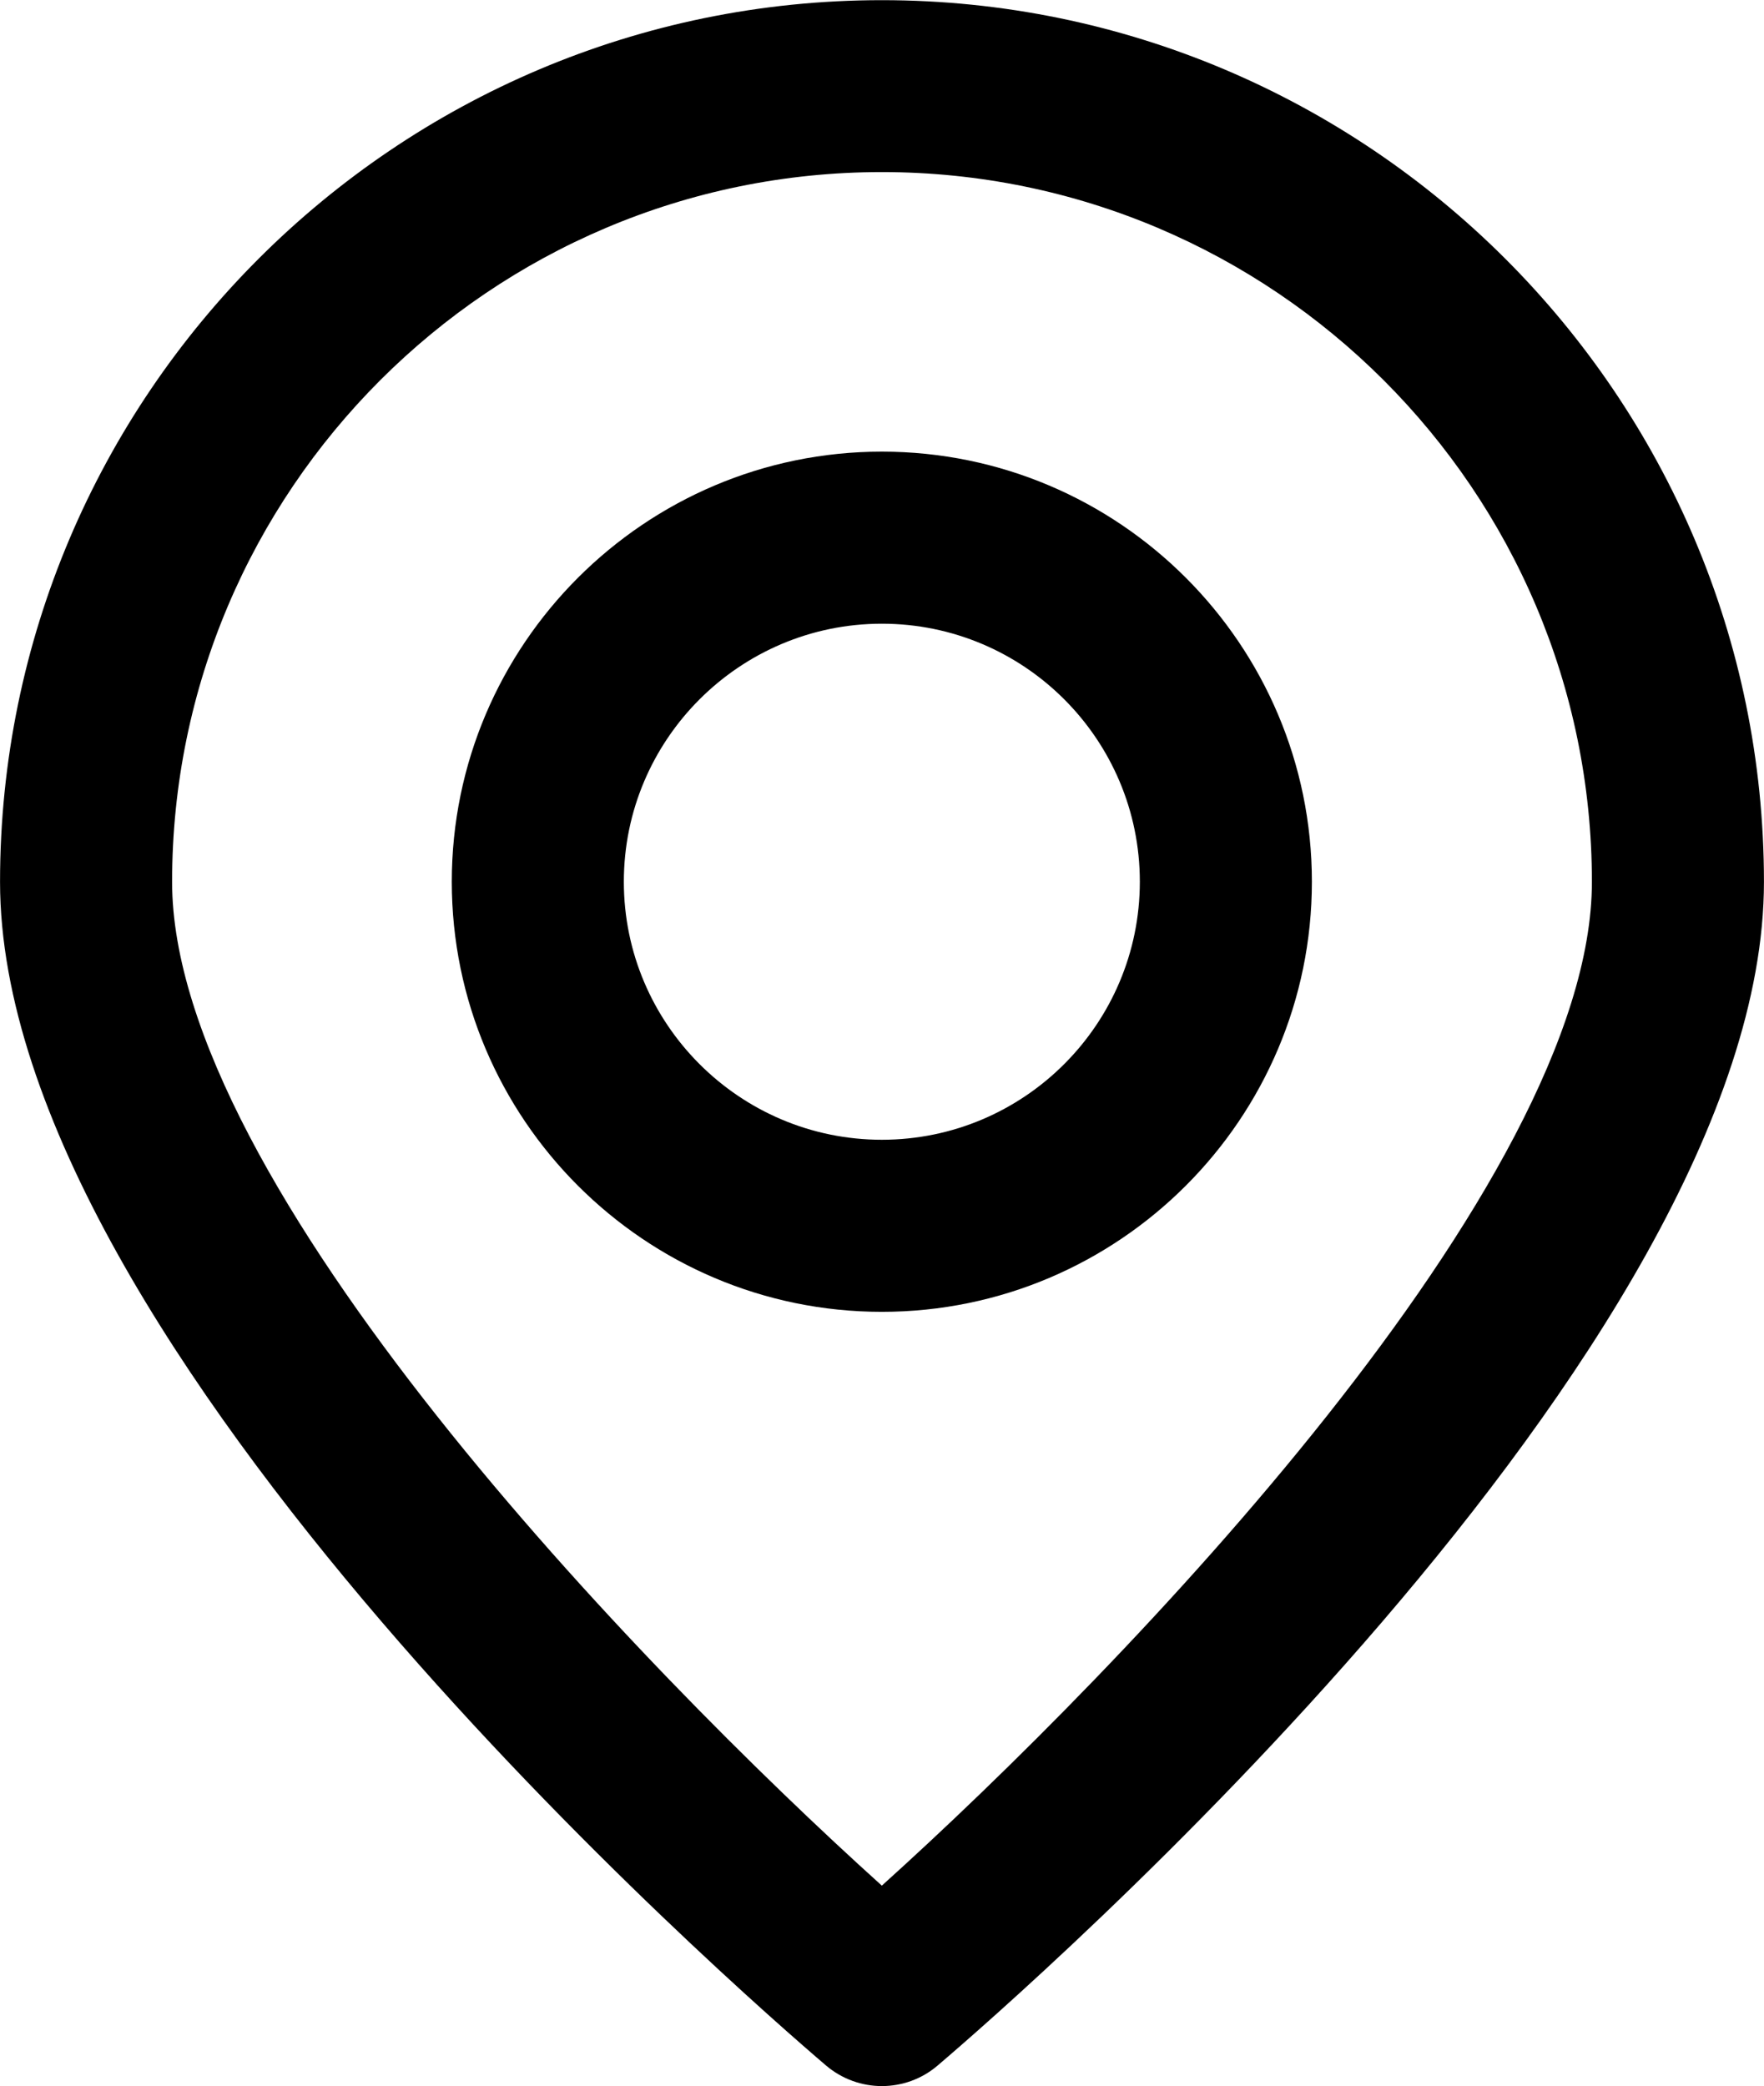
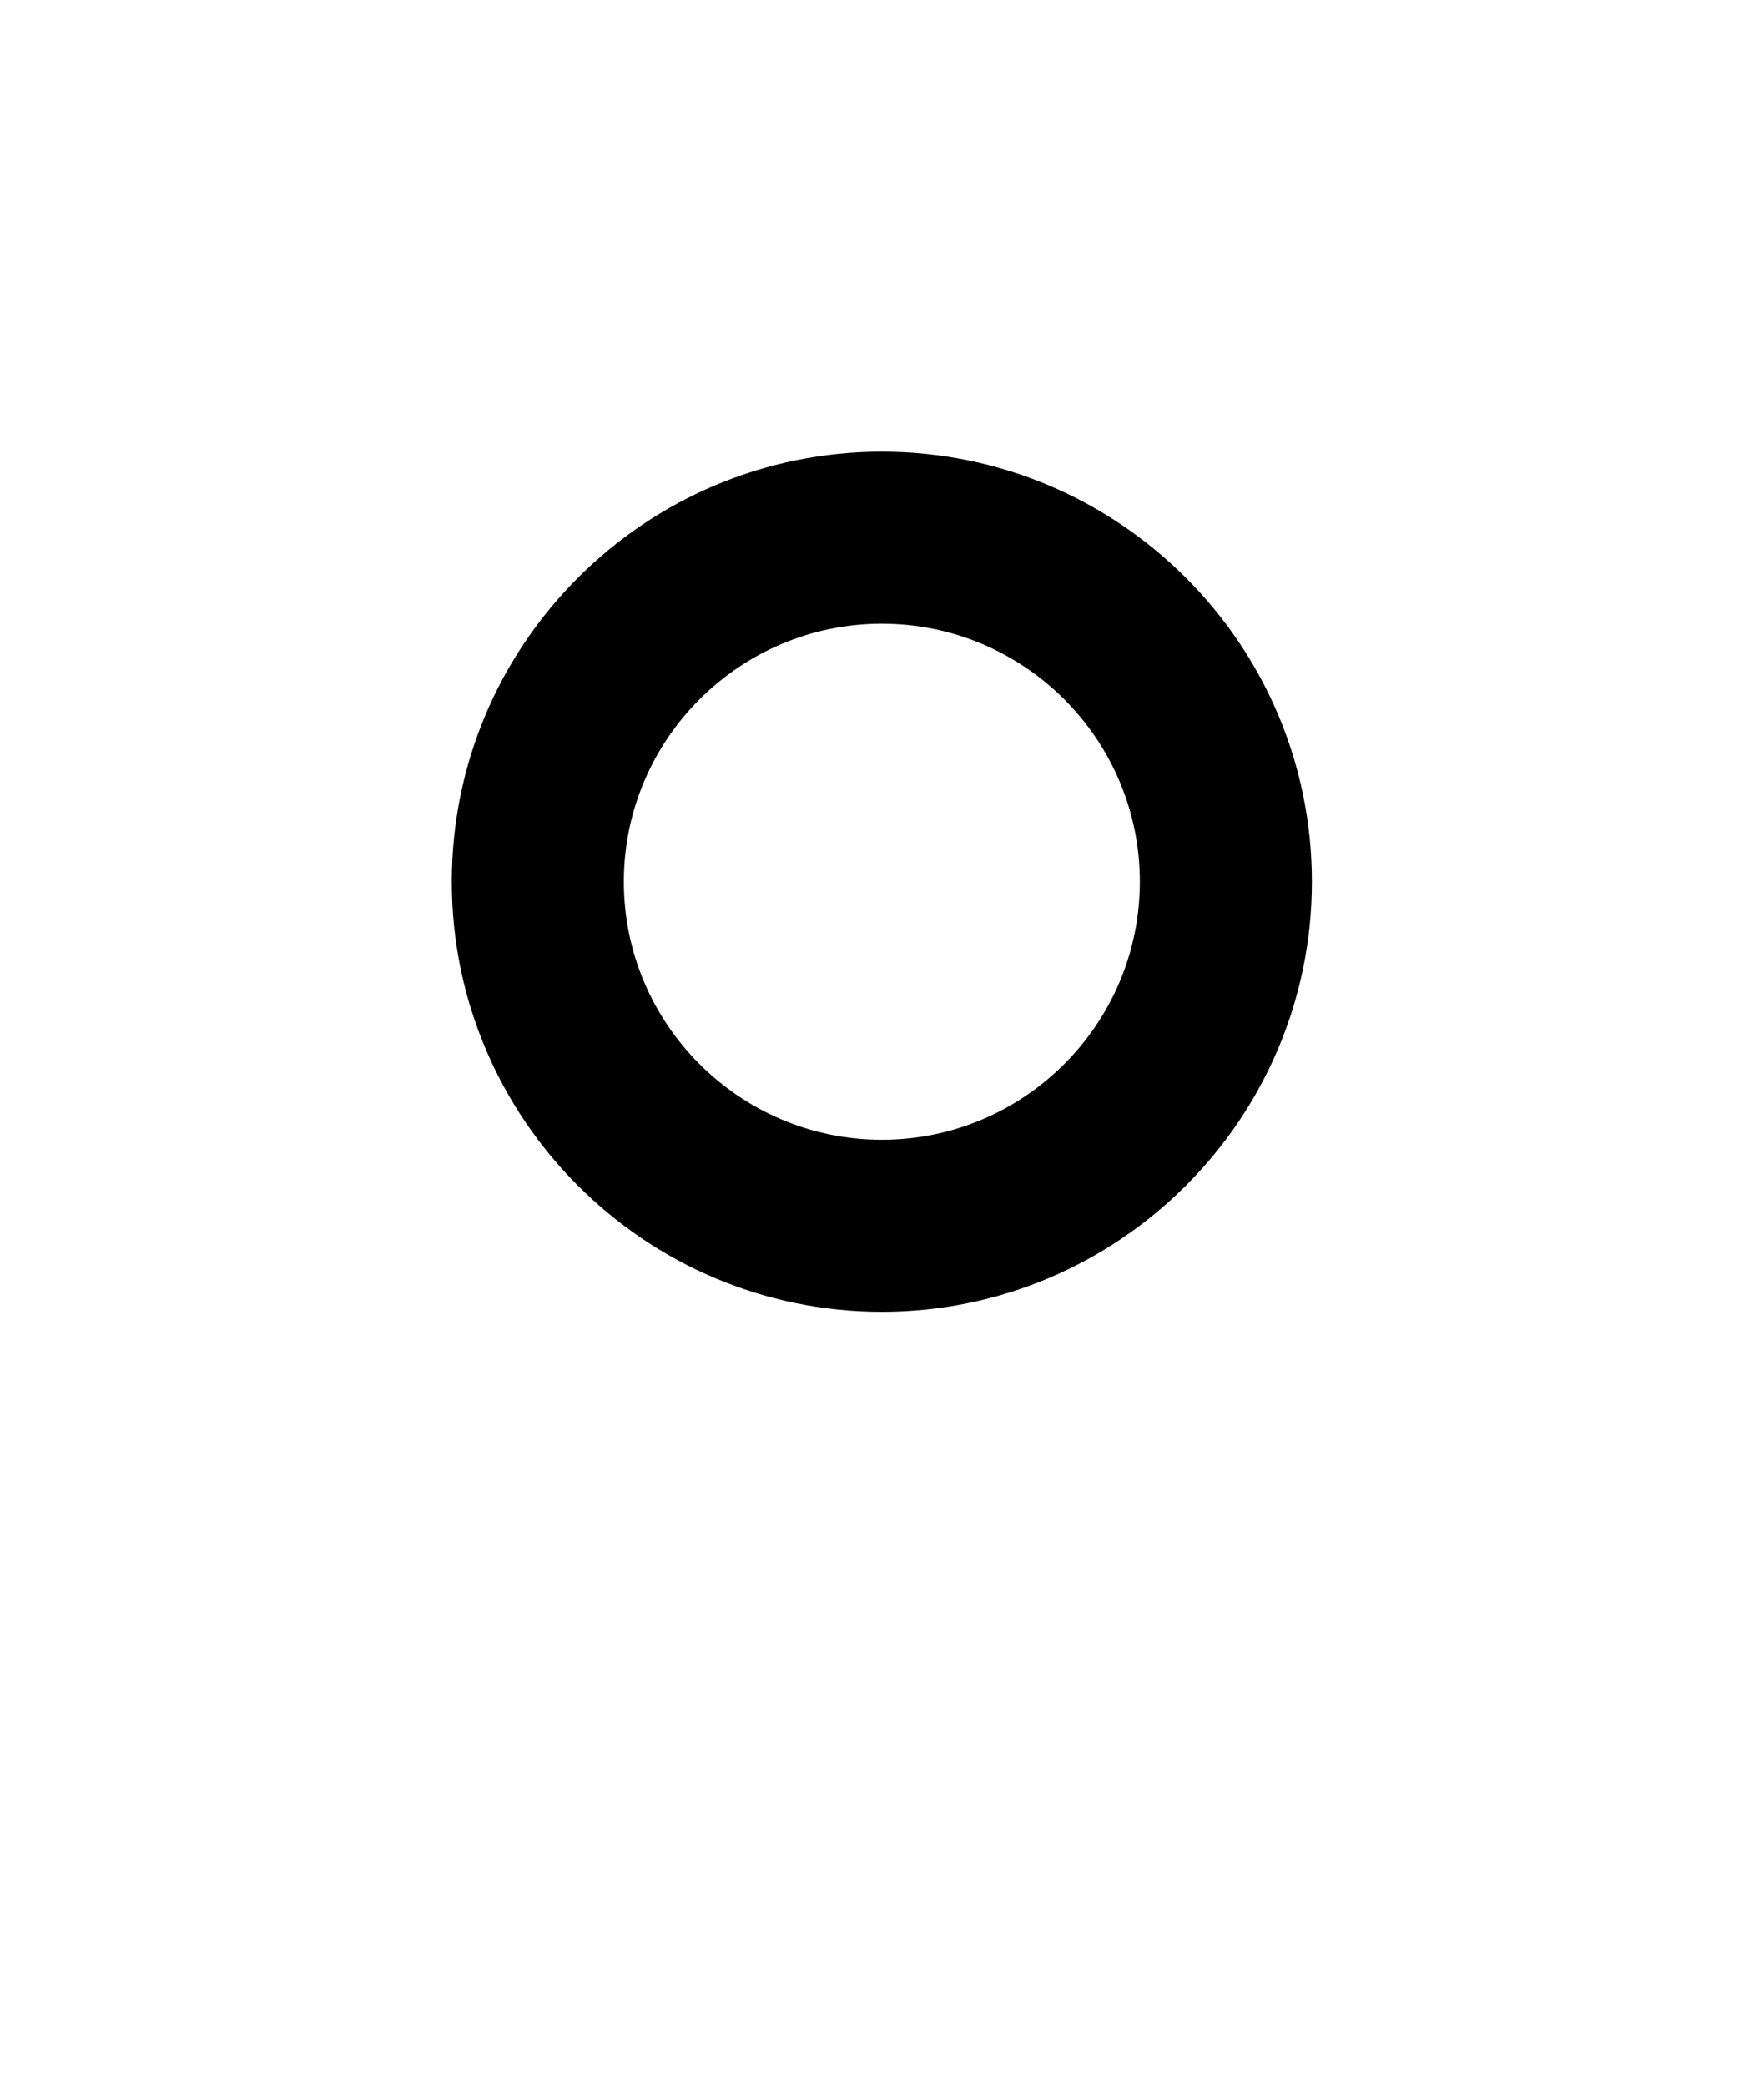
<svg xmlns="http://www.w3.org/2000/svg" xml:space="preserve" width="7.235mm" height="8.555mm" version="1.1" style="shape-rendering:geometricPrecision; text-rendering:geometricPrecision; image-rendering:optimizeQuality; fill-rule:evenodd; clip-rule:evenodd" viewBox="0 0 10816 12790">
  <defs>
    <style type="text/css">
   
    .fil0 {fill:black}
   
  </style>
  </defs>
  <g id="Warstwa_x0020_1">
-     <path class="fil0" d="M5407 1055c-2399,0 -4352,1952 -4352,4352 0,1852 2879,4827 4352,6154 1473,-1327 4354,-4302 4354,-6154 0,-2400 -1954,-4352 -4354,-4352l0 0zm0 11735c-121,0 -243,-42 -342,-126 -518,-442 -5065,-4400 -5065,-7257 0,-2981 2426,-5406 5407,-5406 2982,0 5409,2425 5409,5406 0,2857 -4548,6815 -5067,7257 -98,84 -220,126 -342,126l0 0z" />
    <path class="fil0" d="M5407 3824c-872,0 -1582,710 -1582,1582 0,872 710,1582 1582,1582 873,0 1582,-710 1582,-1582 0,-873 -709,-1582 -1582,-1582l0 0zm0 4219c-1453,0 -2637,-1183 -2637,-2637 0,-1454 1184,-2637 2637,-2637 1455,0 2637,1183 2637,2637 0,1454 -1183,2637 -2637,2637l0 0z" />
  </g>
</svg>